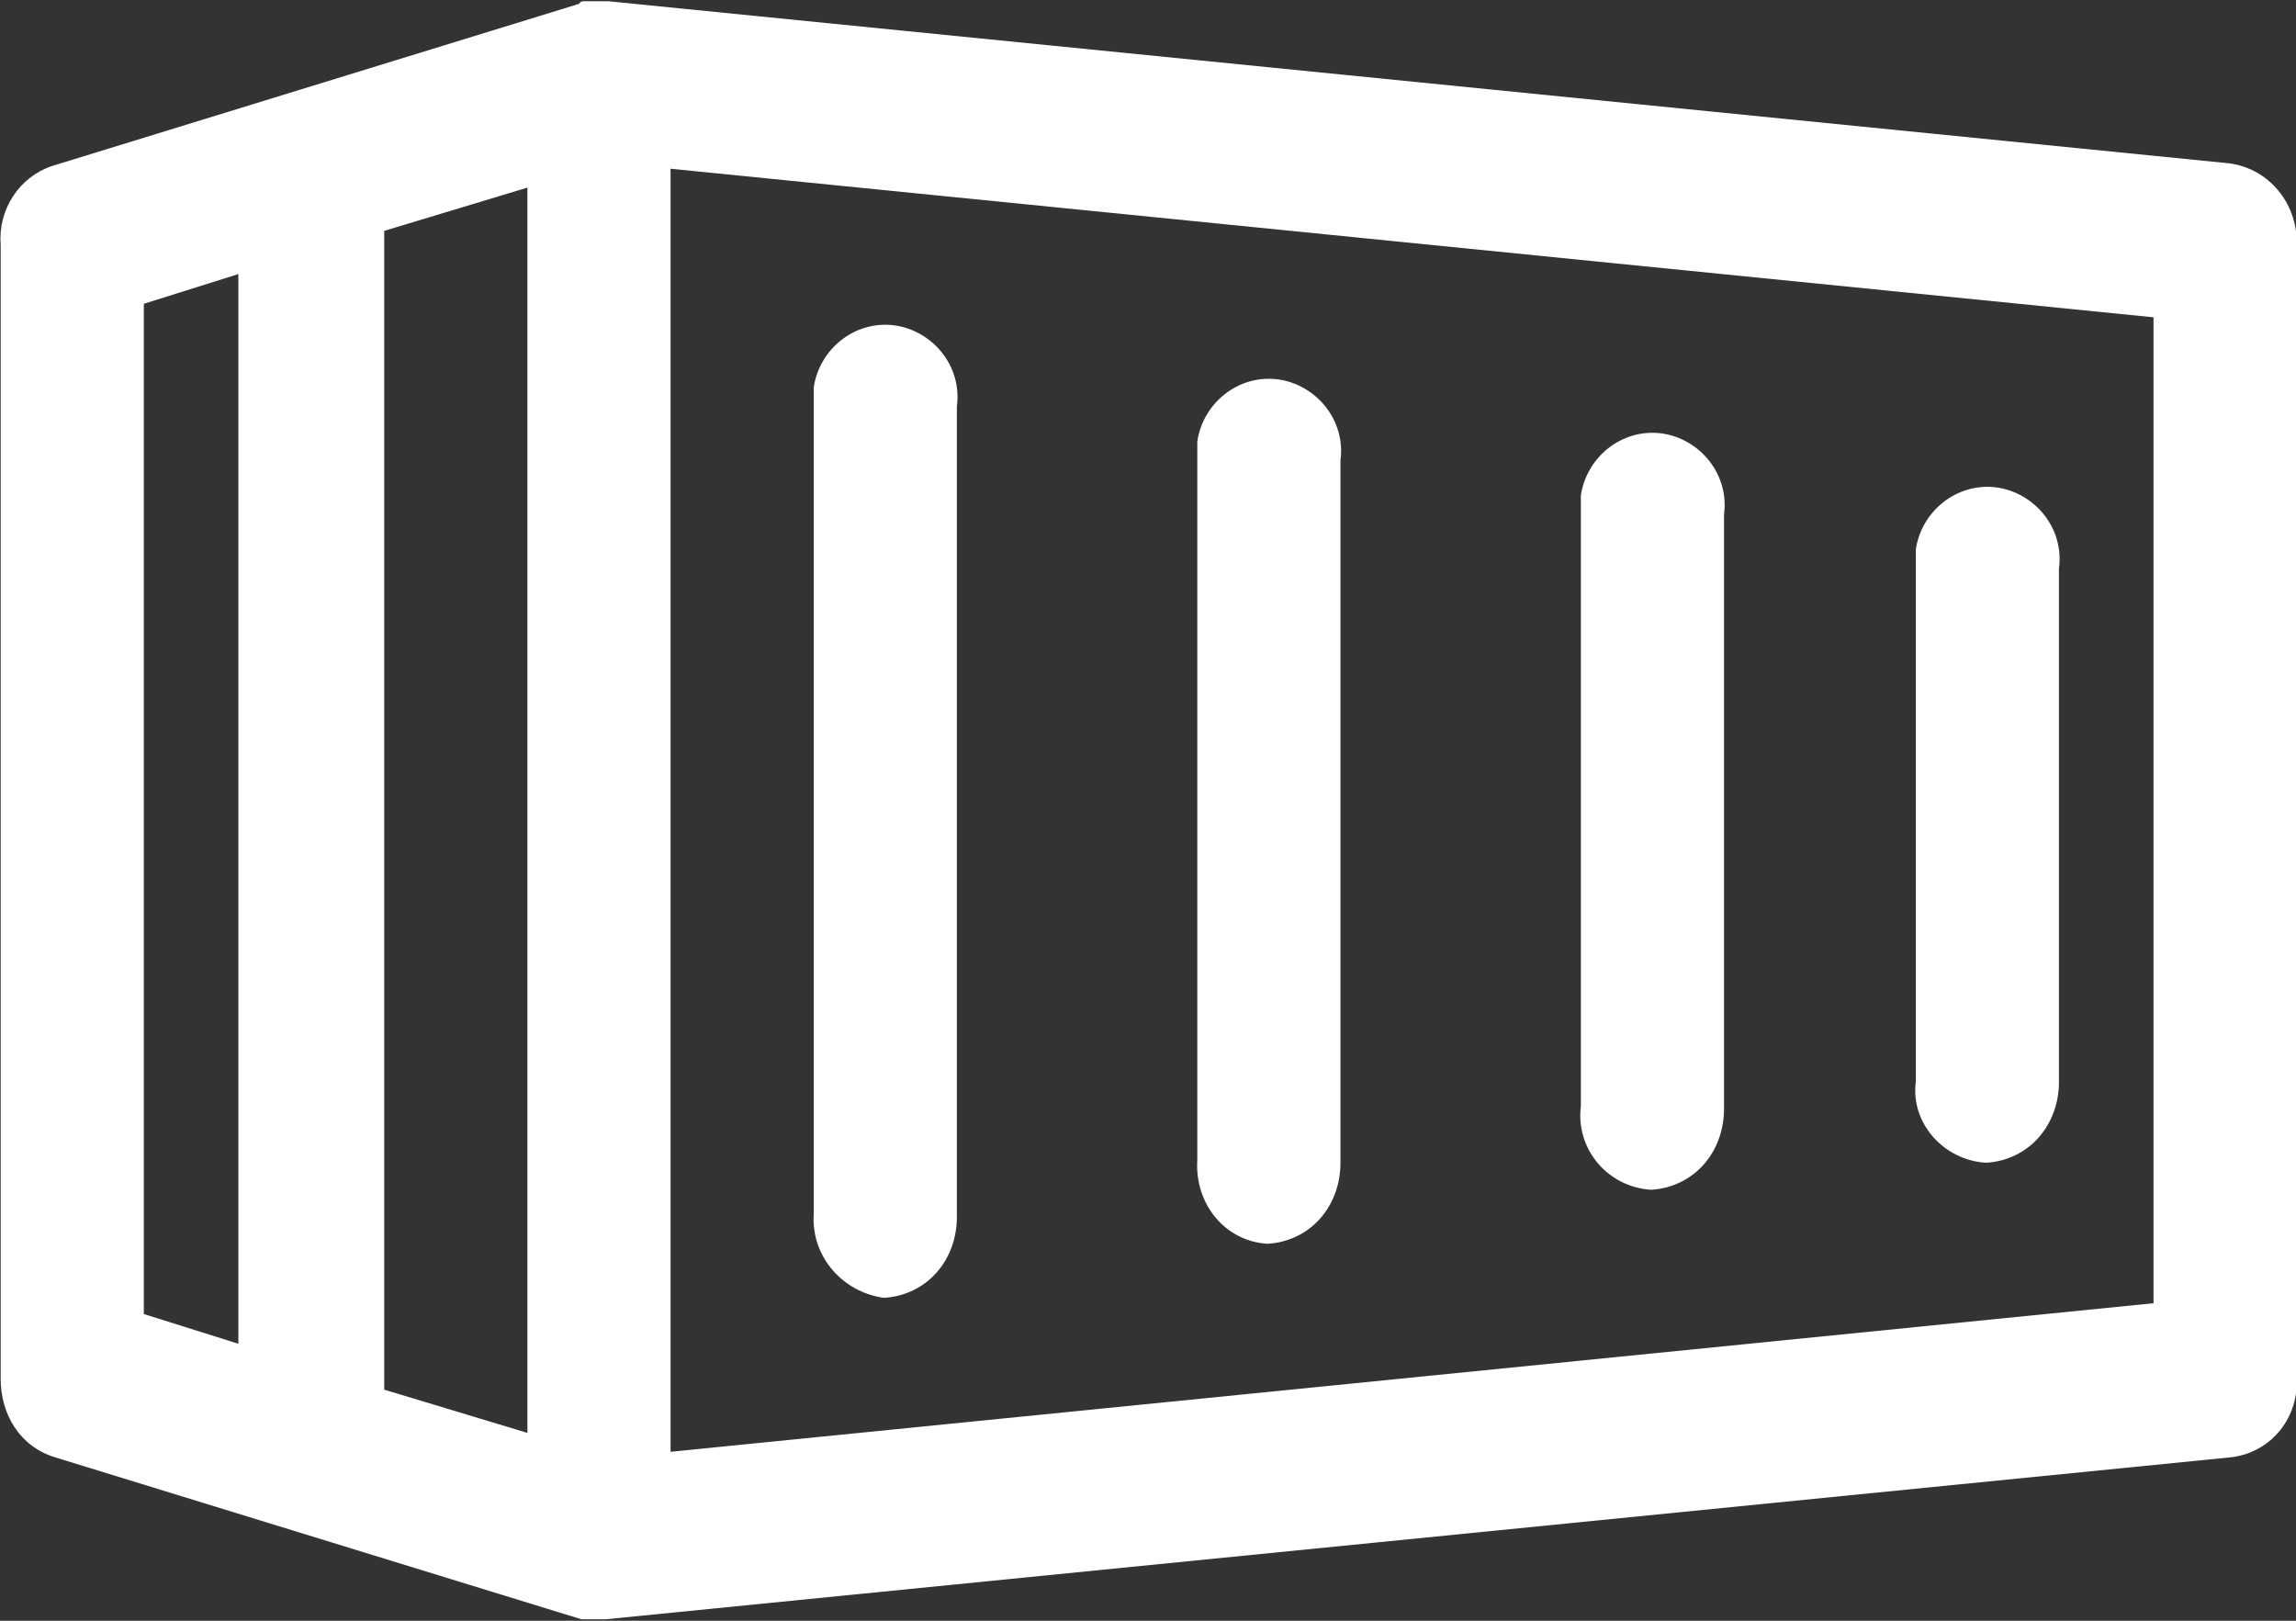
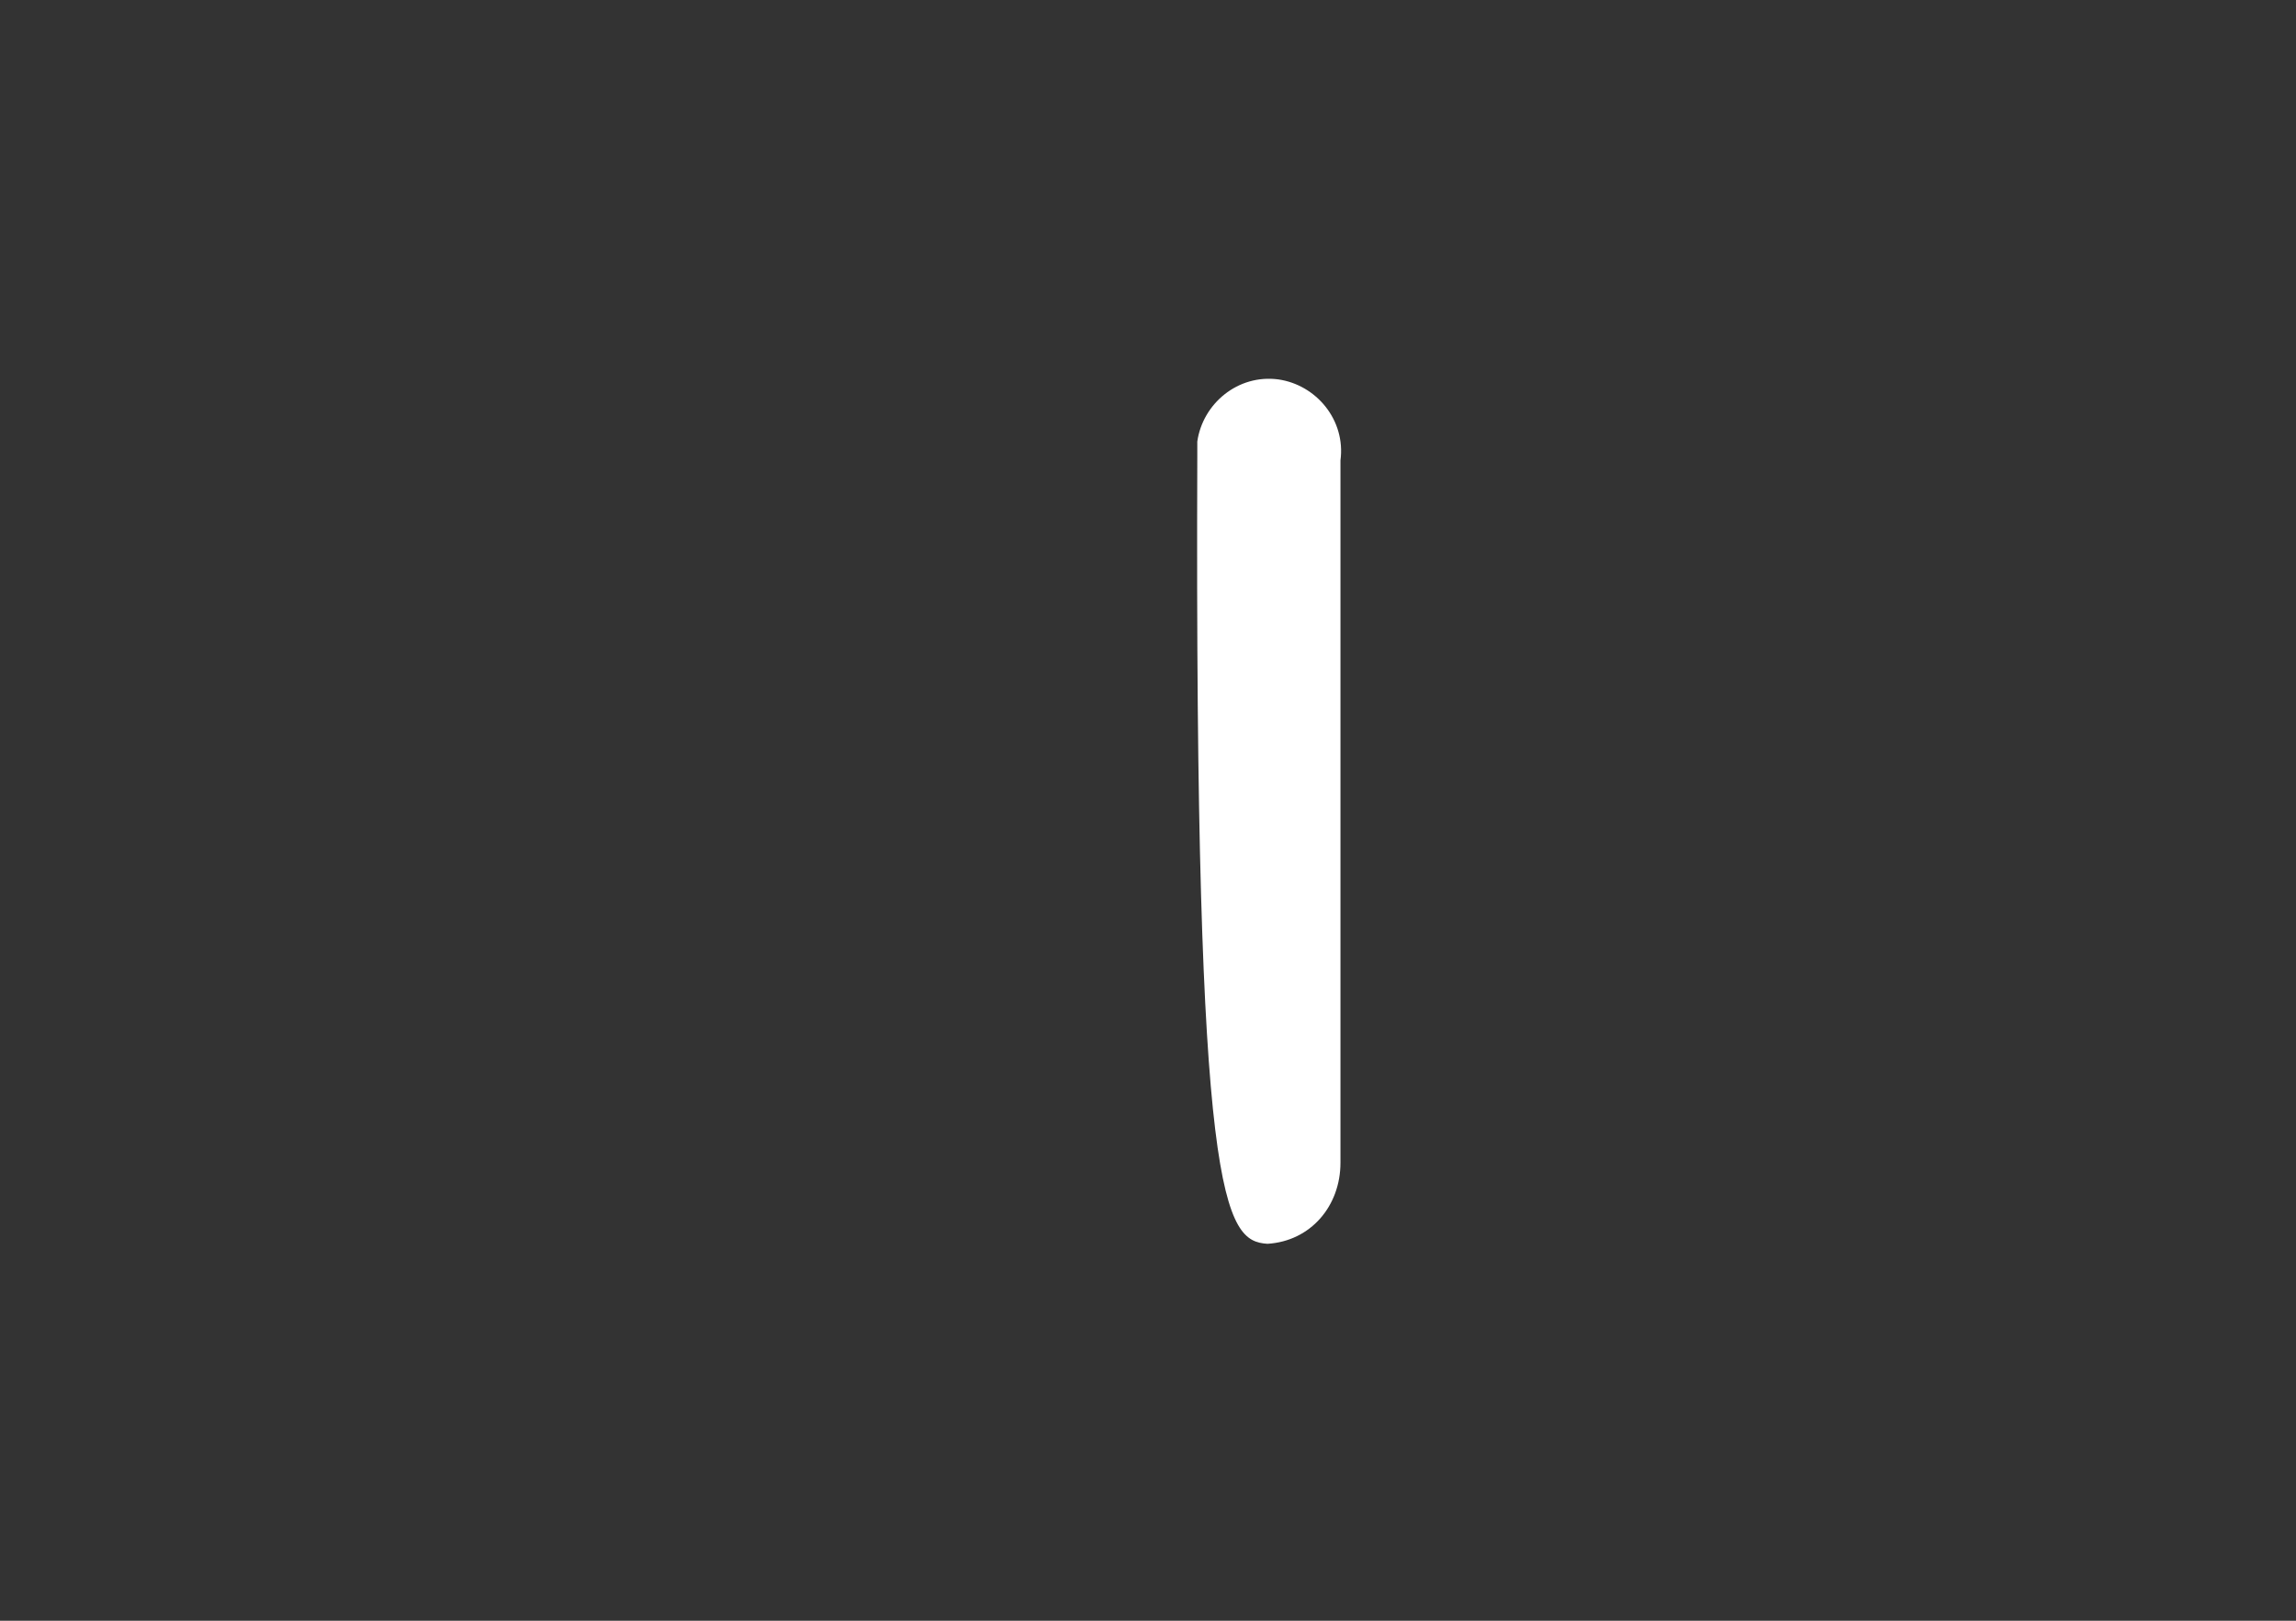
<svg xmlns="http://www.w3.org/2000/svg" version="1.1" id="Layer_1" x="0px" y="0px" width="85px" height="60px" viewBox="0 0 85 60" style="enable-background:new 0 0 85 60;" xml:space="preserve">
  <rect x="0" y="0" width="85" height="60" fill="#333333" stroke="none" />
  <style type="text/css"> .st0{fill:#FFFFFF;} </style>
  <g id="Group_560_1_" transform="translate(-0.075 5.546)">
-     <path id="Path_51_1_" class="st0" d="M82.6,0.5l-60-6c-0.2,0-0.5,0-0.7,0h-0.1h-0.1c-0.1,0-0.1,0-0.2,0.1l0,0L2,0.6 C0.8,1,0,2.2,0.1,3.5v42c0,1.3,0.7,2.5,2,2.9l19.5,6c0.1,0,0.1,0,0.2,0h0.1H22h0.1c0.1,0,0.1,0,0.2,0s0.1,0,0.2,0l0,0l0,0l60.2-6 c1.5-0.2,2.5-1.5,2.4-3v-42C85.1,2,84.1,0.7,82.6,0.5 M19.6,47.5l-5.3-1.6V3l5.3-1.6V47.5z M5.4,5.7l3.5-1.1v39.6l-3.5-1.1L5.4,5.7 z M79.8,42.7l-54.9,5.5V0.7l54.9,5.5V42.7z" />
-     <path id="Path_52_1_" class="st0" d="M32.8,42.5c1.6-0.1,2.7-1.4,2.7-3v-30c0.2-1.5-0.9-2.8-2.3-3c-1.5-0.2-2.8,0.9-3,2.3 c0,0.2,0,0.4,0,0.6v30C30.1,41,31.3,42.3,32.8,42.5" />
-     <path id="Path_53_1_" class="st0" d="M47,40.5c1.6-0.1,2.7-1.4,2.7-3v-26c0.2-1.5-0.9-2.8-2.3-3c-1.5-0.2-2.8,0.9-3,2.3 c0,0.2,0,0.4,0,0.6v26C44.3,39,45.4,40.4,47,40.5" />
-     <path id="Path_54_1_" class="st0" d="M61.2,38.5c1.6-0.1,2.7-1.4,2.7-3v-22c0.2-1.5-0.9-2.8-2.3-3c-1.5-0.2-2.8,0.9-3,2.3 c0,0.2,0,0.4,0,0.6v22C58.4,37,59.6,38.4,61.2,38.5" />
-     <path id="Path_55_1_" class="st0" d="M73.6,37.5c1.6-0.1,2.7-1.4,2.7-3v-19c0.2-1.5-0.9-2.8-2.3-3c-1.5-0.2-2.8,0.9-3,2.3 c0,0.2,0,0.4,0,0.7v19C70.8,36,72,37.4,73.6,37.5" />
+     <path id="Path_53_1_" class="st0" d="M47,40.5c1.6-0.1,2.7-1.4,2.7-3v-26c0.2-1.5-0.9-2.8-2.3-3c-1.5-0.2-2.8,0.9-3,2.3 c0,0.2,0,0.4,0,0.6C44.3,39,45.4,40.4,47,40.5" />
  </g>
</svg>